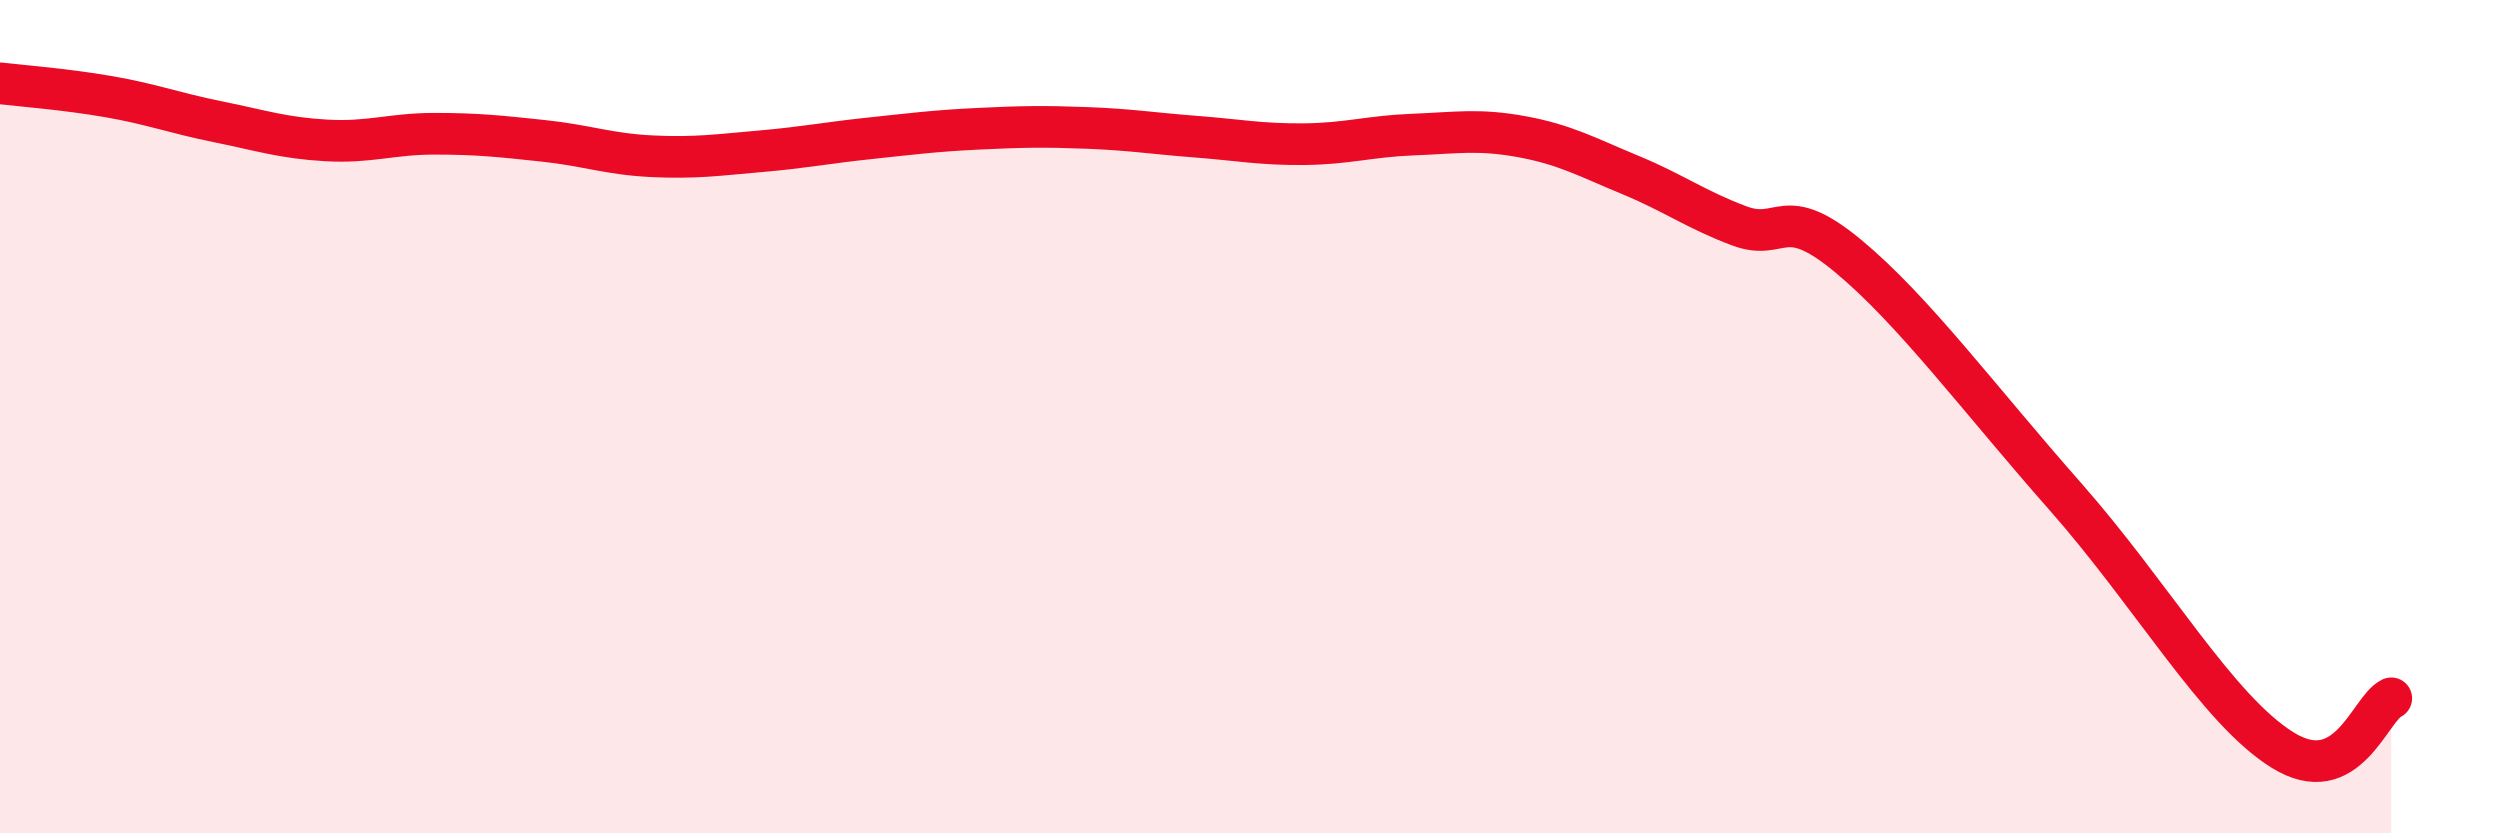
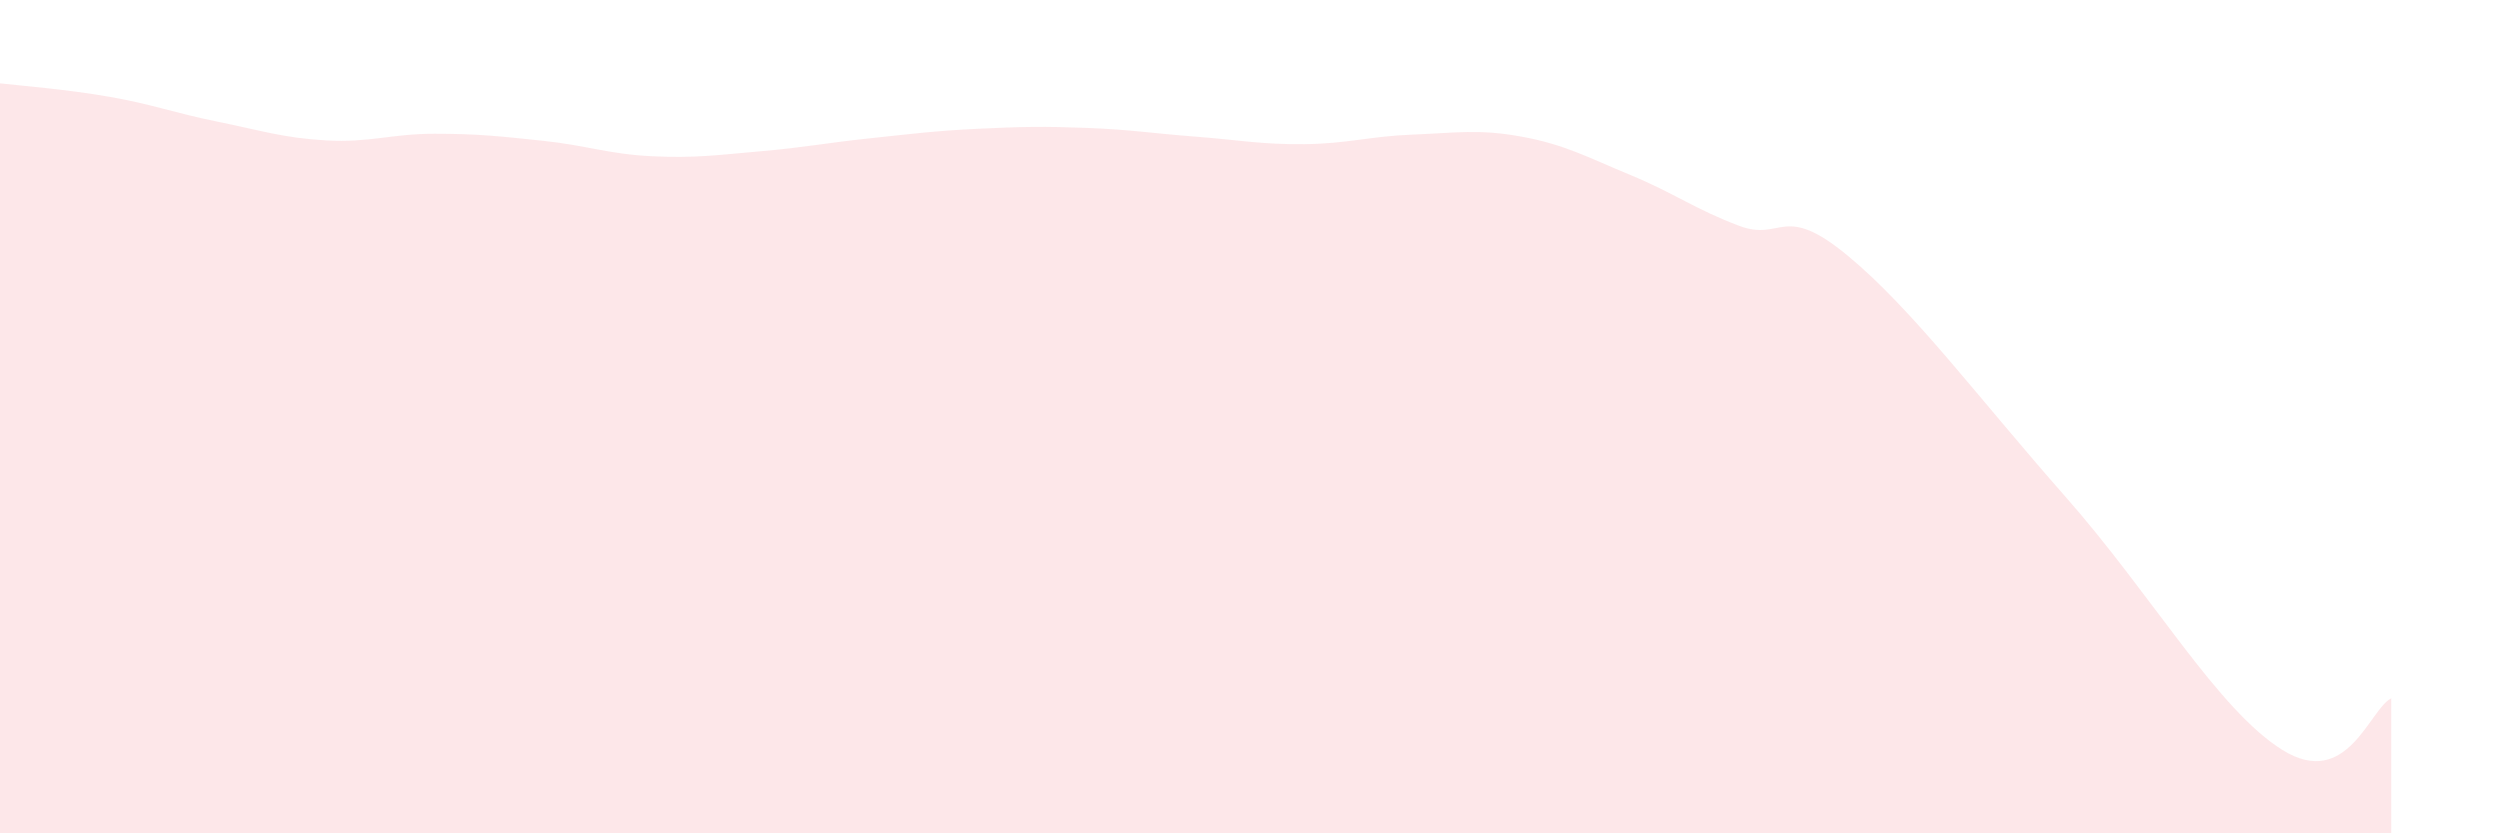
<svg xmlns="http://www.w3.org/2000/svg" width="60" height="20" viewBox="0 0 60 20">
  <path d="M 0,2 C 0.52,2.06 1.57,2.14 2.61,2.32 C 3.65,2.5 4.18,2.71 5.22,2.92 C 6.26,3.13 6.79,3.31 7.83,3.37 C 8.87,3.43 9.39,3.21 10.43,3.21 C 11.47,3.21 12,3.27 13.04,3.38 C 14.08,3.49 14.61,3.7 15.65,3.75 C 16.69,3.8 17.22,3.72 18.26,3.63 C 19.3,3.54 19.83,3.43 20.87,3.32 C 21.91,3.21 22.44,3.14 23.48,3.09 C 24.52,3.04 25.05,3.03 26.09,3.07 C 27.13,3.11 27.66,3.2 28.7,3.28 C 29.74,3.36 30.26,3.47 31.3,3.46 C 32.34,3.45 32.87,3.27 33.91,3.23 C 34.95,3.19 35.48,3.09 36.52,3.28 C 37.56,3.47 38.09,3.77 39.13,4.2 C 40.17,4.63 40.7,5.03 41.74,5.42 C 42.78,5.81 42.78,4.84 44.35,6.14 C 45.92,7.44 47.48,9.55 49.57,11.92 C 51.66,14.29 53.22,17.03 54.78,18 C 56.34,18.97 56.87,17.01 57.39,16.76L57.39 20L0 20Z" fill="#EB0A25" opacity="0.1" stroke-linecap="round" stroke-linejoin="round" />
-   <path d="M 0,2 C 0.52,2.06 1.57,2.14 2.61,2.32 C 3.65,2.5 4.18,2.71 5.22,2.92 C 6.26,3.13 6.79,3.31 7.83,3.37 C 8.87,3.43 9.39,3.21 10.43,3.21 C 11.47,3.21 12,3.27 13.04,3.38 C 14.08,3.49 14.61,3.7 15.65,3.75 C 16.69,3.8 17.22,3.72 18.26,3.63 C 19.3,3.54 19.83,3.43 20.87,3.32 C 21.91,3.21 22.44,3.14 23.48,3.09 C 24.52,3.04 25.05,3.03 26.09,3.07 C 27.13,3.11 27.66,3.2 28.7,3.28 C 29.74,3.36 30.26,3.47 31.3,3.46 C 32.34,3.45 32.87,3.27 33.91,3.23 C 34.95,3.19 35.48,3.09 36.52,3.28 C 37.56,3.47 38.09,3.77 39.13,4.2 C 40.17,4.63 40.7,5.03 41.74,5.42 C 42.78,5.81 42.78,4.84 44.35,6.14 C 45.92,7.44 47.48,9.55 49.57,11.92 C 51.66,14.29 53.22,17.03 54.78,18 C 56.34,18.97 56.87,17.01 57.39,16.76" stroke="#EB0A25" stroke-width="1" fill="none" stroke-linecap="round" stroke-linejoin="round" />
</svg>